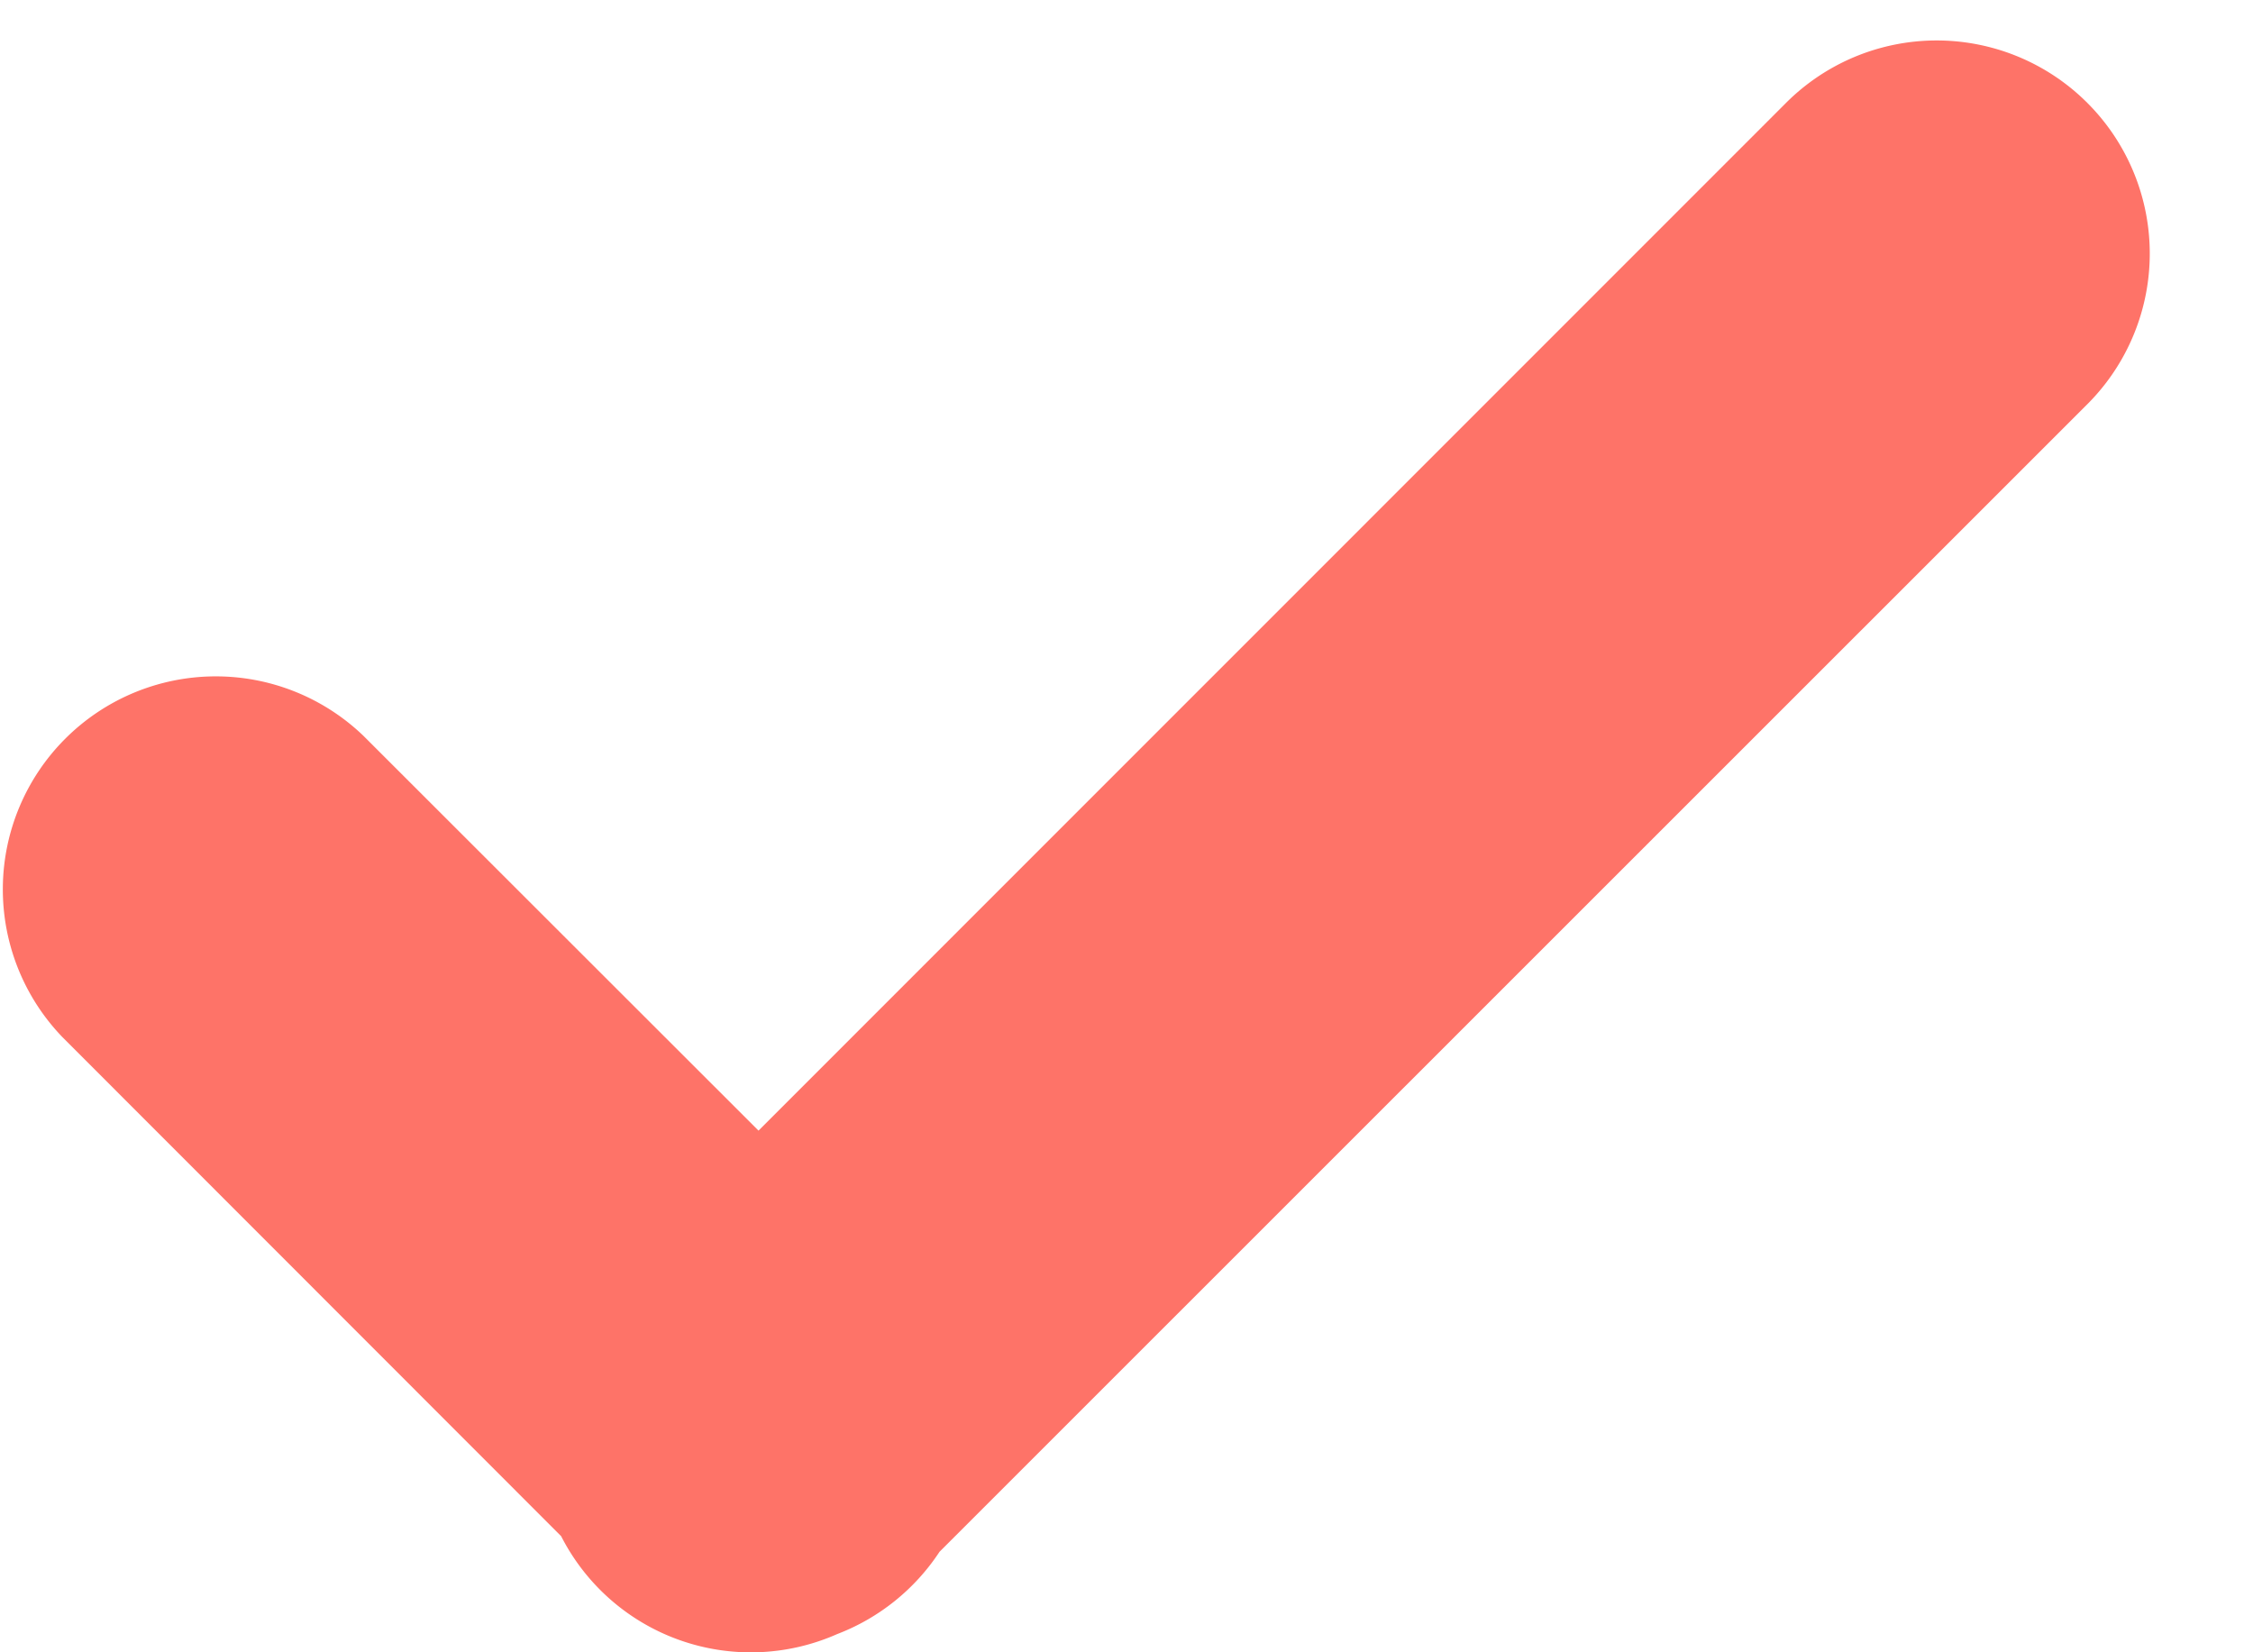
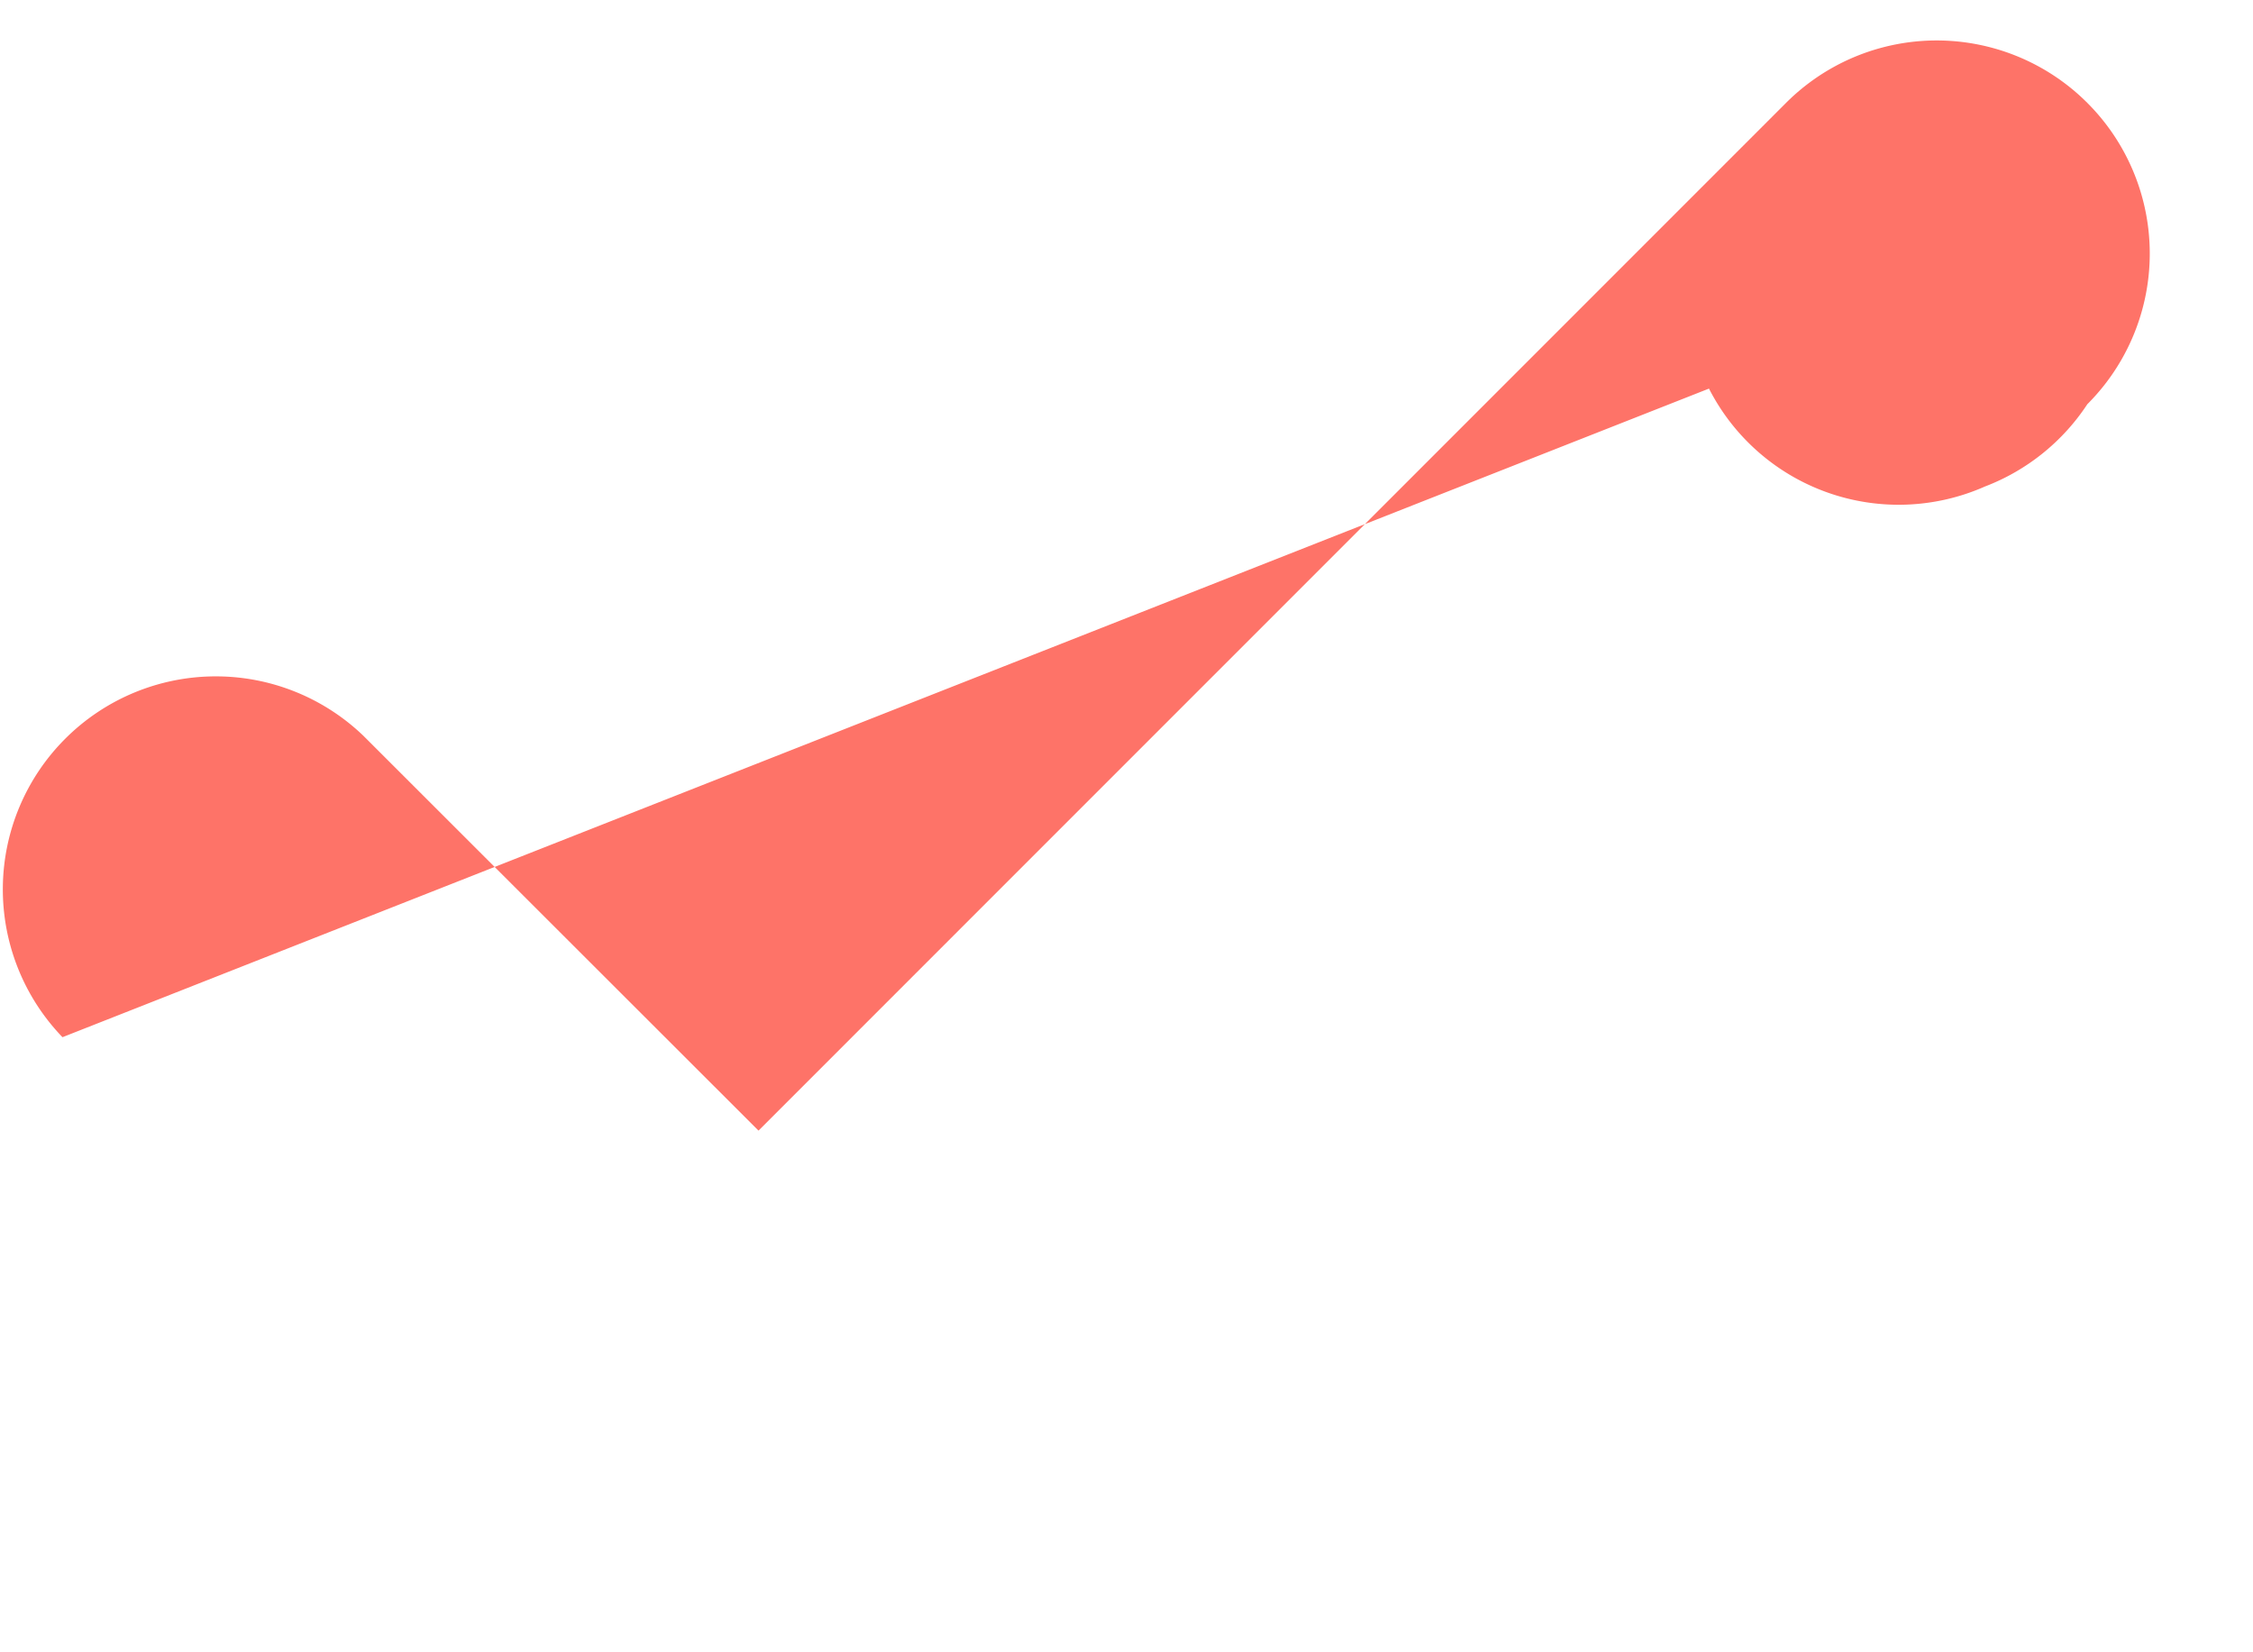
<svg xmlns="http://www.w3.org/2000/svg" width="15" height="11" viewBox="0 0 15 11">
-   <path d="M13.897.685a1.418 1.418 0 010 2.006l-7.642 7.64a1.425 1.425 0 01-.682.548 1.418 1.418 0 01-1.837-.652L.416 6.905A1.418 1.418 0 012.42 4.899L5.05 7.527 11.891.685a1.418 1.418 0 012.006 0z" fill="#FE7368" fill-rule="nonzero" />
+   <path d="M13.897.685a1.418 1.418 0 010 2.006a1.425 1.425 0 01-.682.548 1.418 1.418 0 01-1.837-.652L.416 6.905A1.418 1.418 0 012.42 4.899L5.05 7.527 11.891.685a1.418 1.418 0 012.006 0z" fill="#FE7368" fill-rule="nonzero" />
</svg>